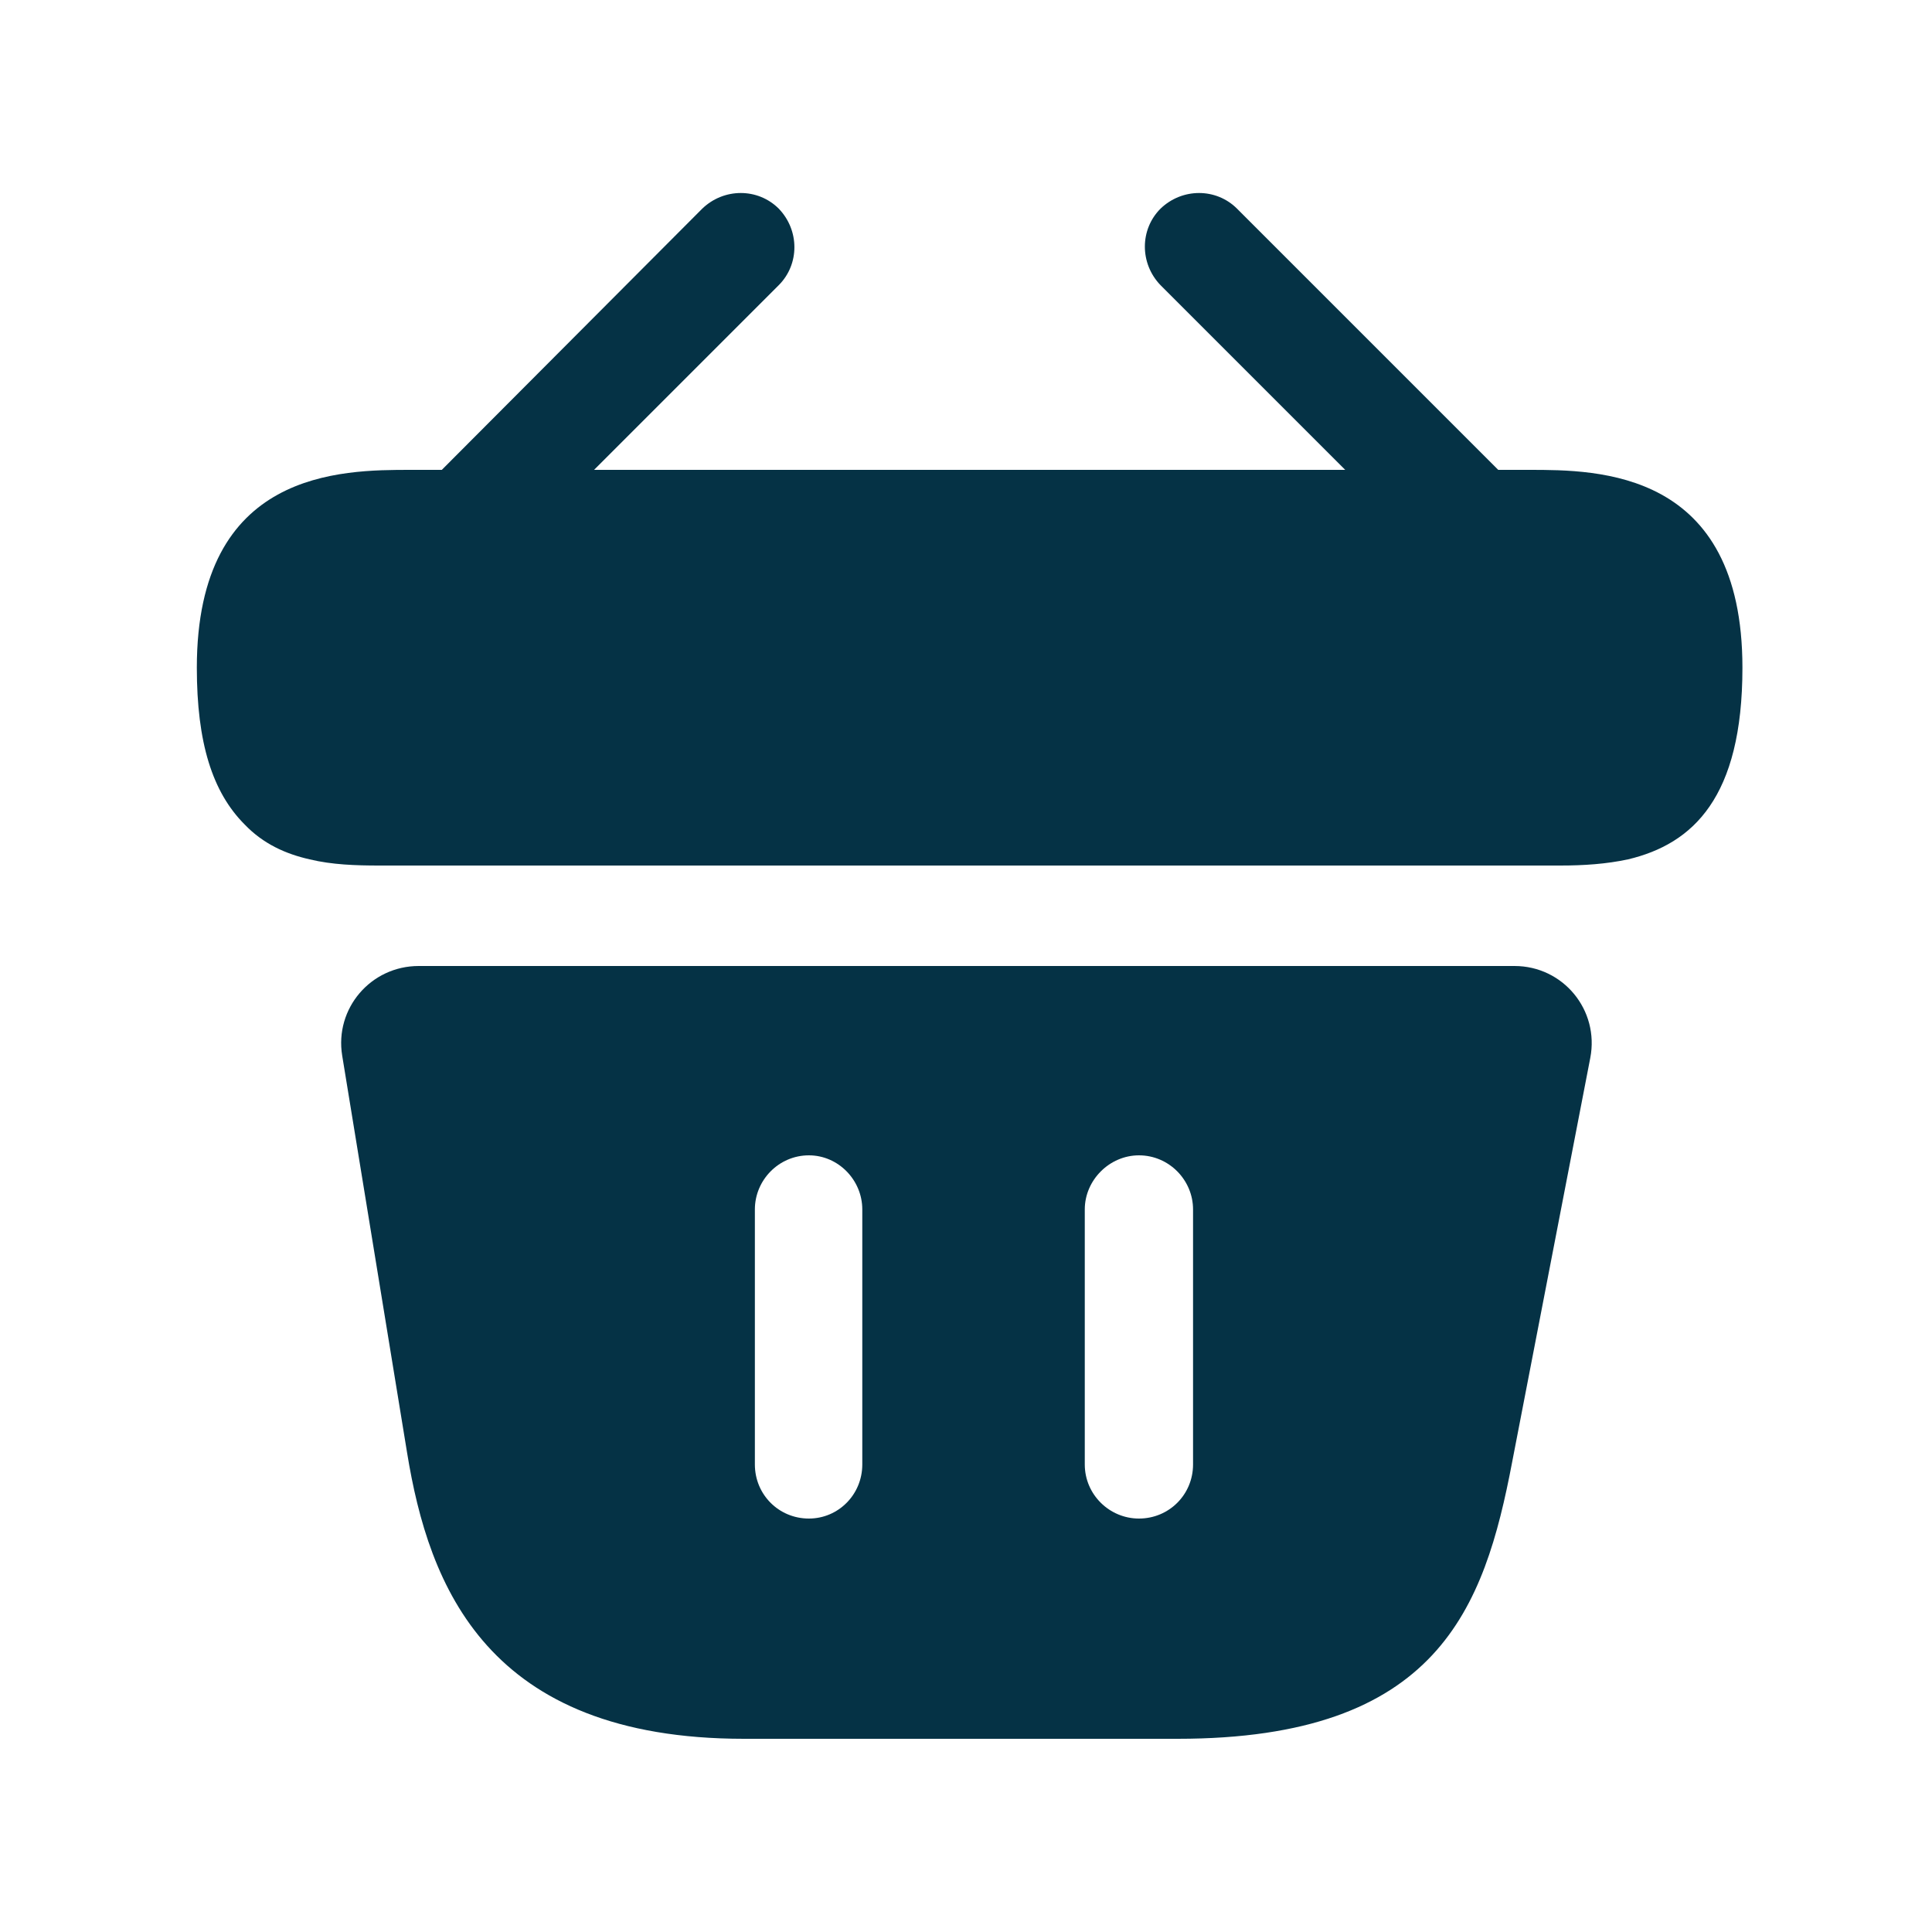
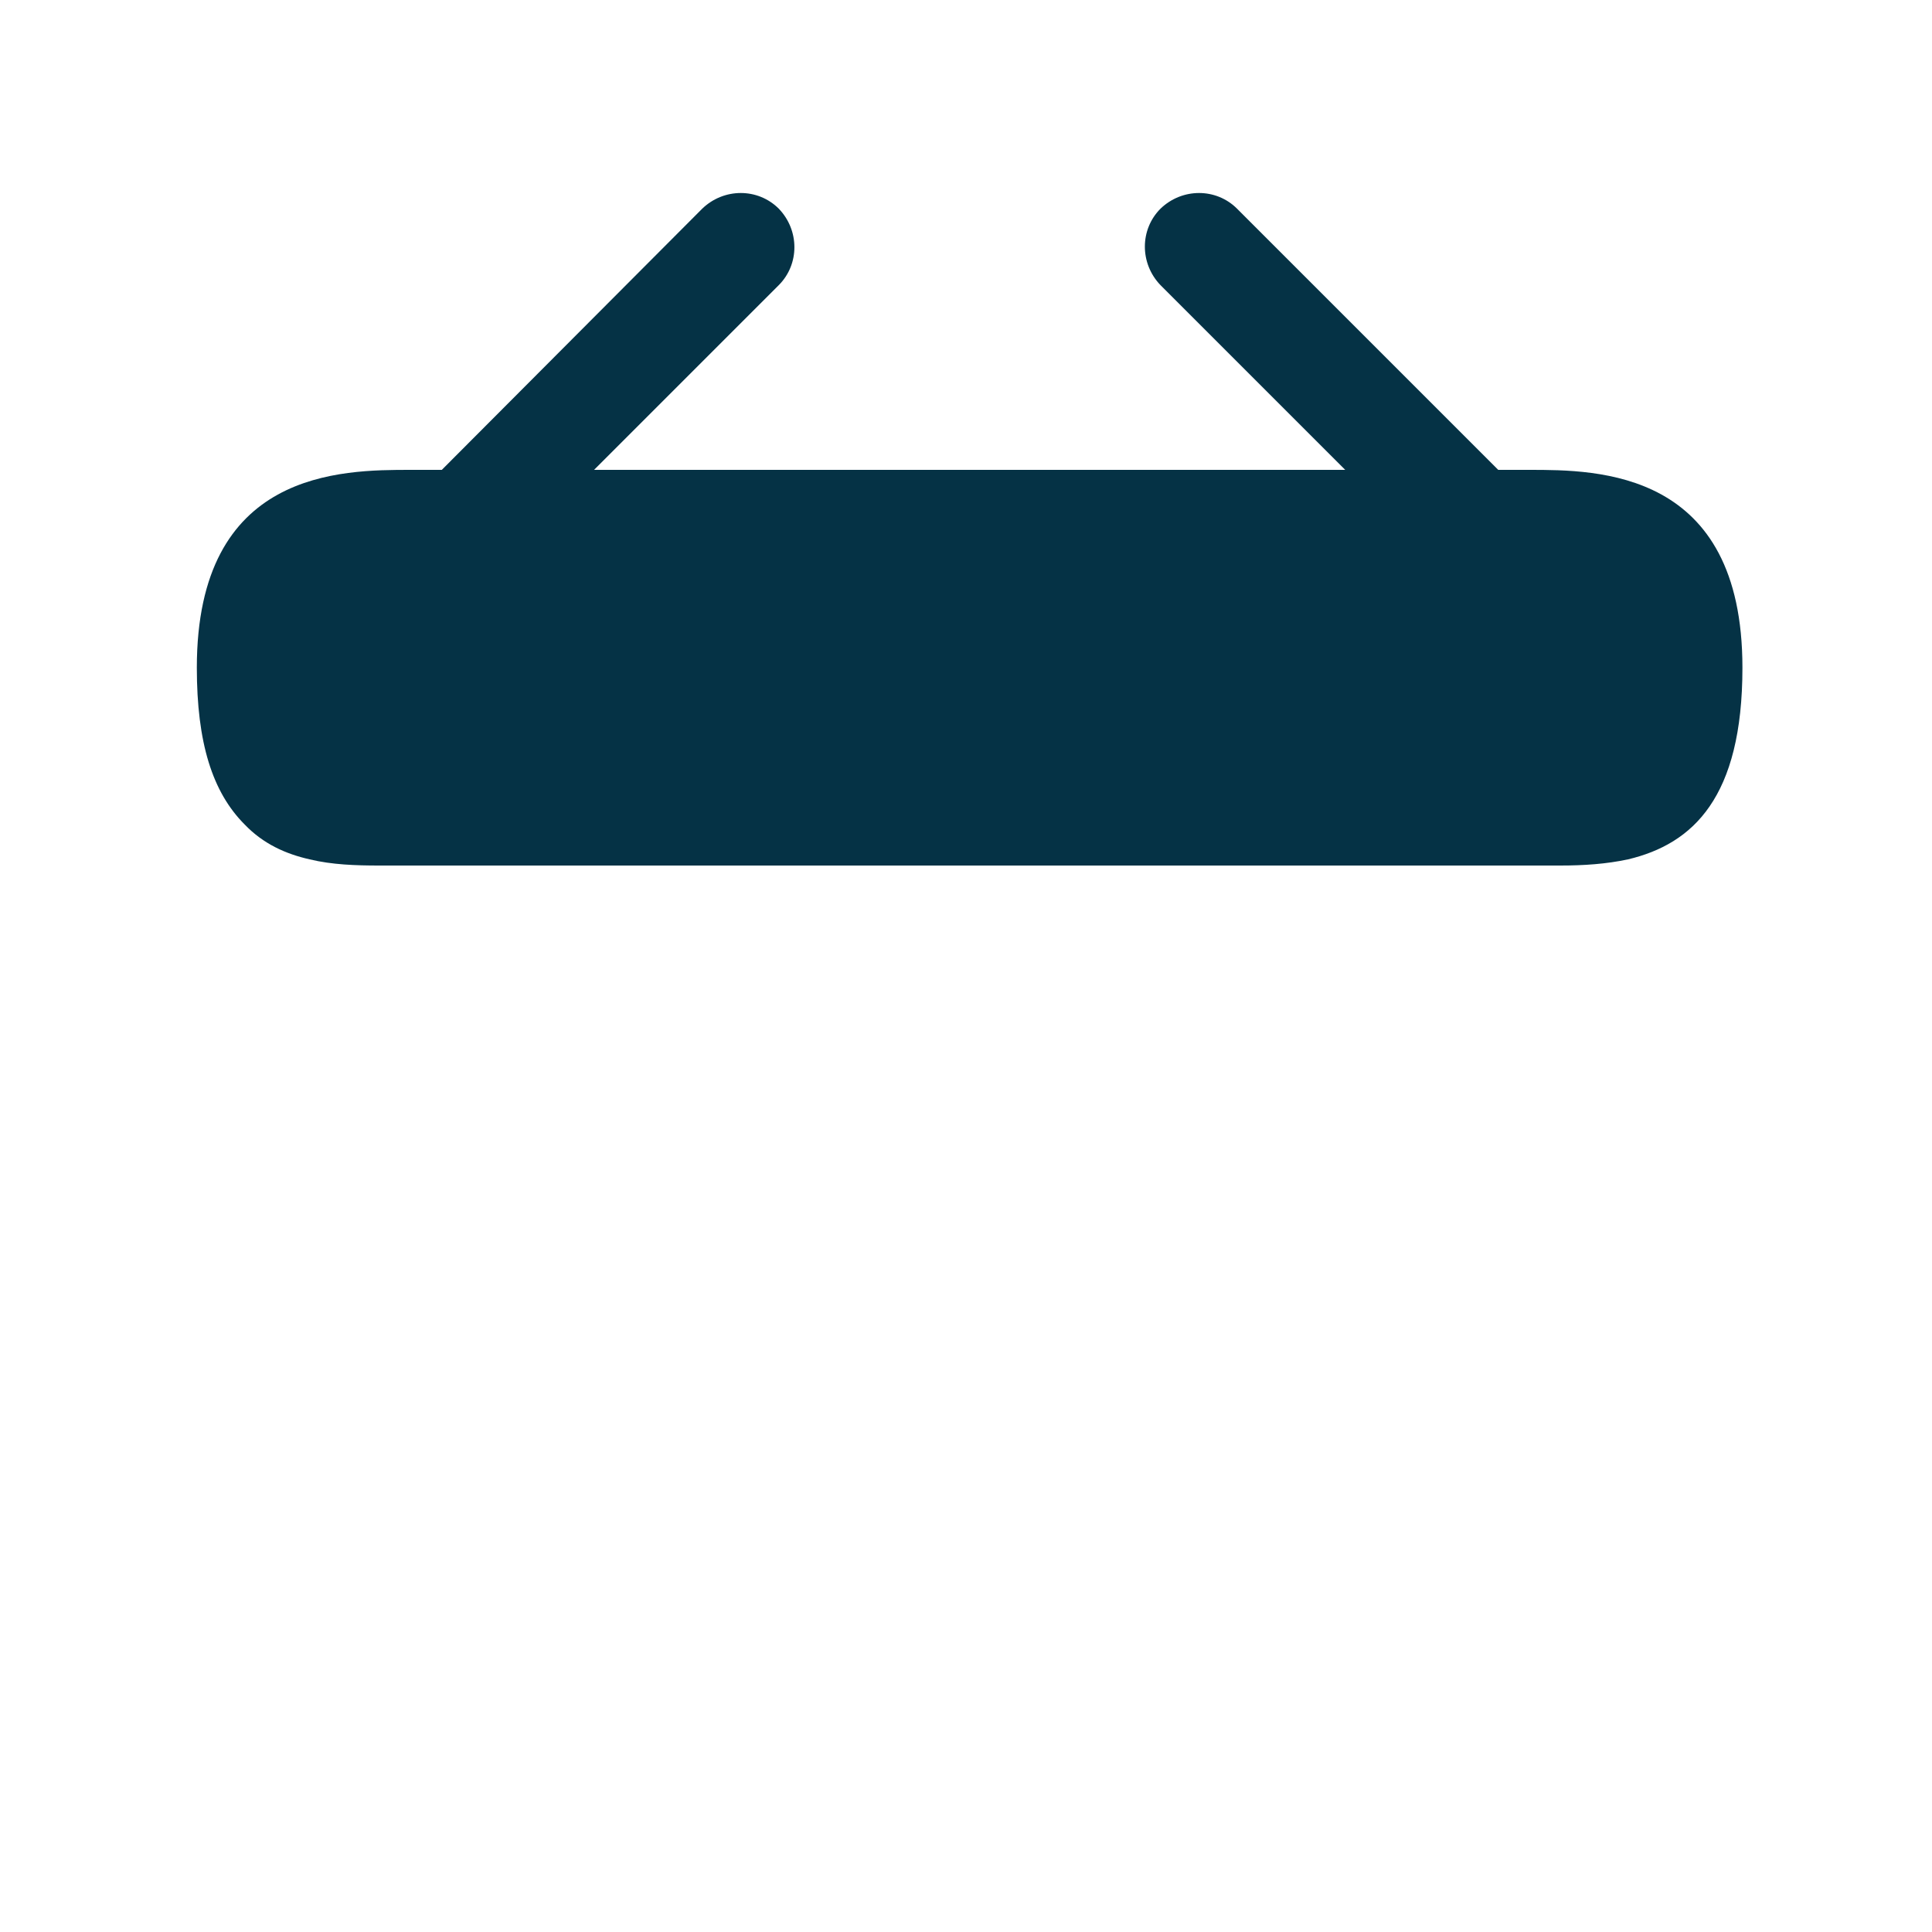
<svg xmlns="http://www.w3.org/2000/svg" width="25" height="25" viewBox="0 0 25 25" fill="none">
  <path d="M19.787 6.08H19.387L16.007 2.7C15.737 2.43 15.297 2.43 15.017 2.7C14.747 2.97 14.747 3.41 15.017 3.69L17.407 6.08H7.687L10.077 3.69C10.347 3.42 10.347 2.98 10.077 2.7C9.807 2.43 9.367 2.43 9.087 2.7L5.717 6.08H5.317C4.417 6.08 2.547 6.08 2.547 8.64C2.547 9.61 2.747 10.25 3.167 10.67C3.407 10.92 3.697 11.05 4.007 11.12C4.297 11.19 4.607 11.2 4.907 11.2H20.187C20.497 11.2 20.787 11.18 21.067 11.12C21.907 10.92 22.547 10.32 22.547 8.64C22.547 6.08 20.677 6.08 19.787 6.08Z" fill="#053245" />
-   <path d="M19.598 12.5H5.418C4.798 12.5 4.328 13.05 4.428 13.66L5.268 18.8C5.548 20.52 6.298 22.5 9.628 22.5H15.238C18.608 22.5 19.207 20.81 19.567 18.92L20.578 13.69C20.698 13.07 20.227 12.5 19.598 12.5ZM11.158 18.95C11.158 19.34 10.848 19.65 10.467 19.65C10.078 19.65 9.768 19.34 9.768 18.95V15.65C9.768 15.27 10.078 14.95 10.467 14.95C10.848 14.95 11.158 15.27 11.158 15.65V18.95ZM15.438 18.95C15.438 19.34 15.127 19.65 14.738 19.65C14.357 19.65 14.037 19.34 14.037 18.95V15.65C14.037 15.27 14.357 14.95 14.738 14.95C15.127 14.95 15.438 15.27 15.438 15.65V18.95Z" fill="#053245" />
</svg>